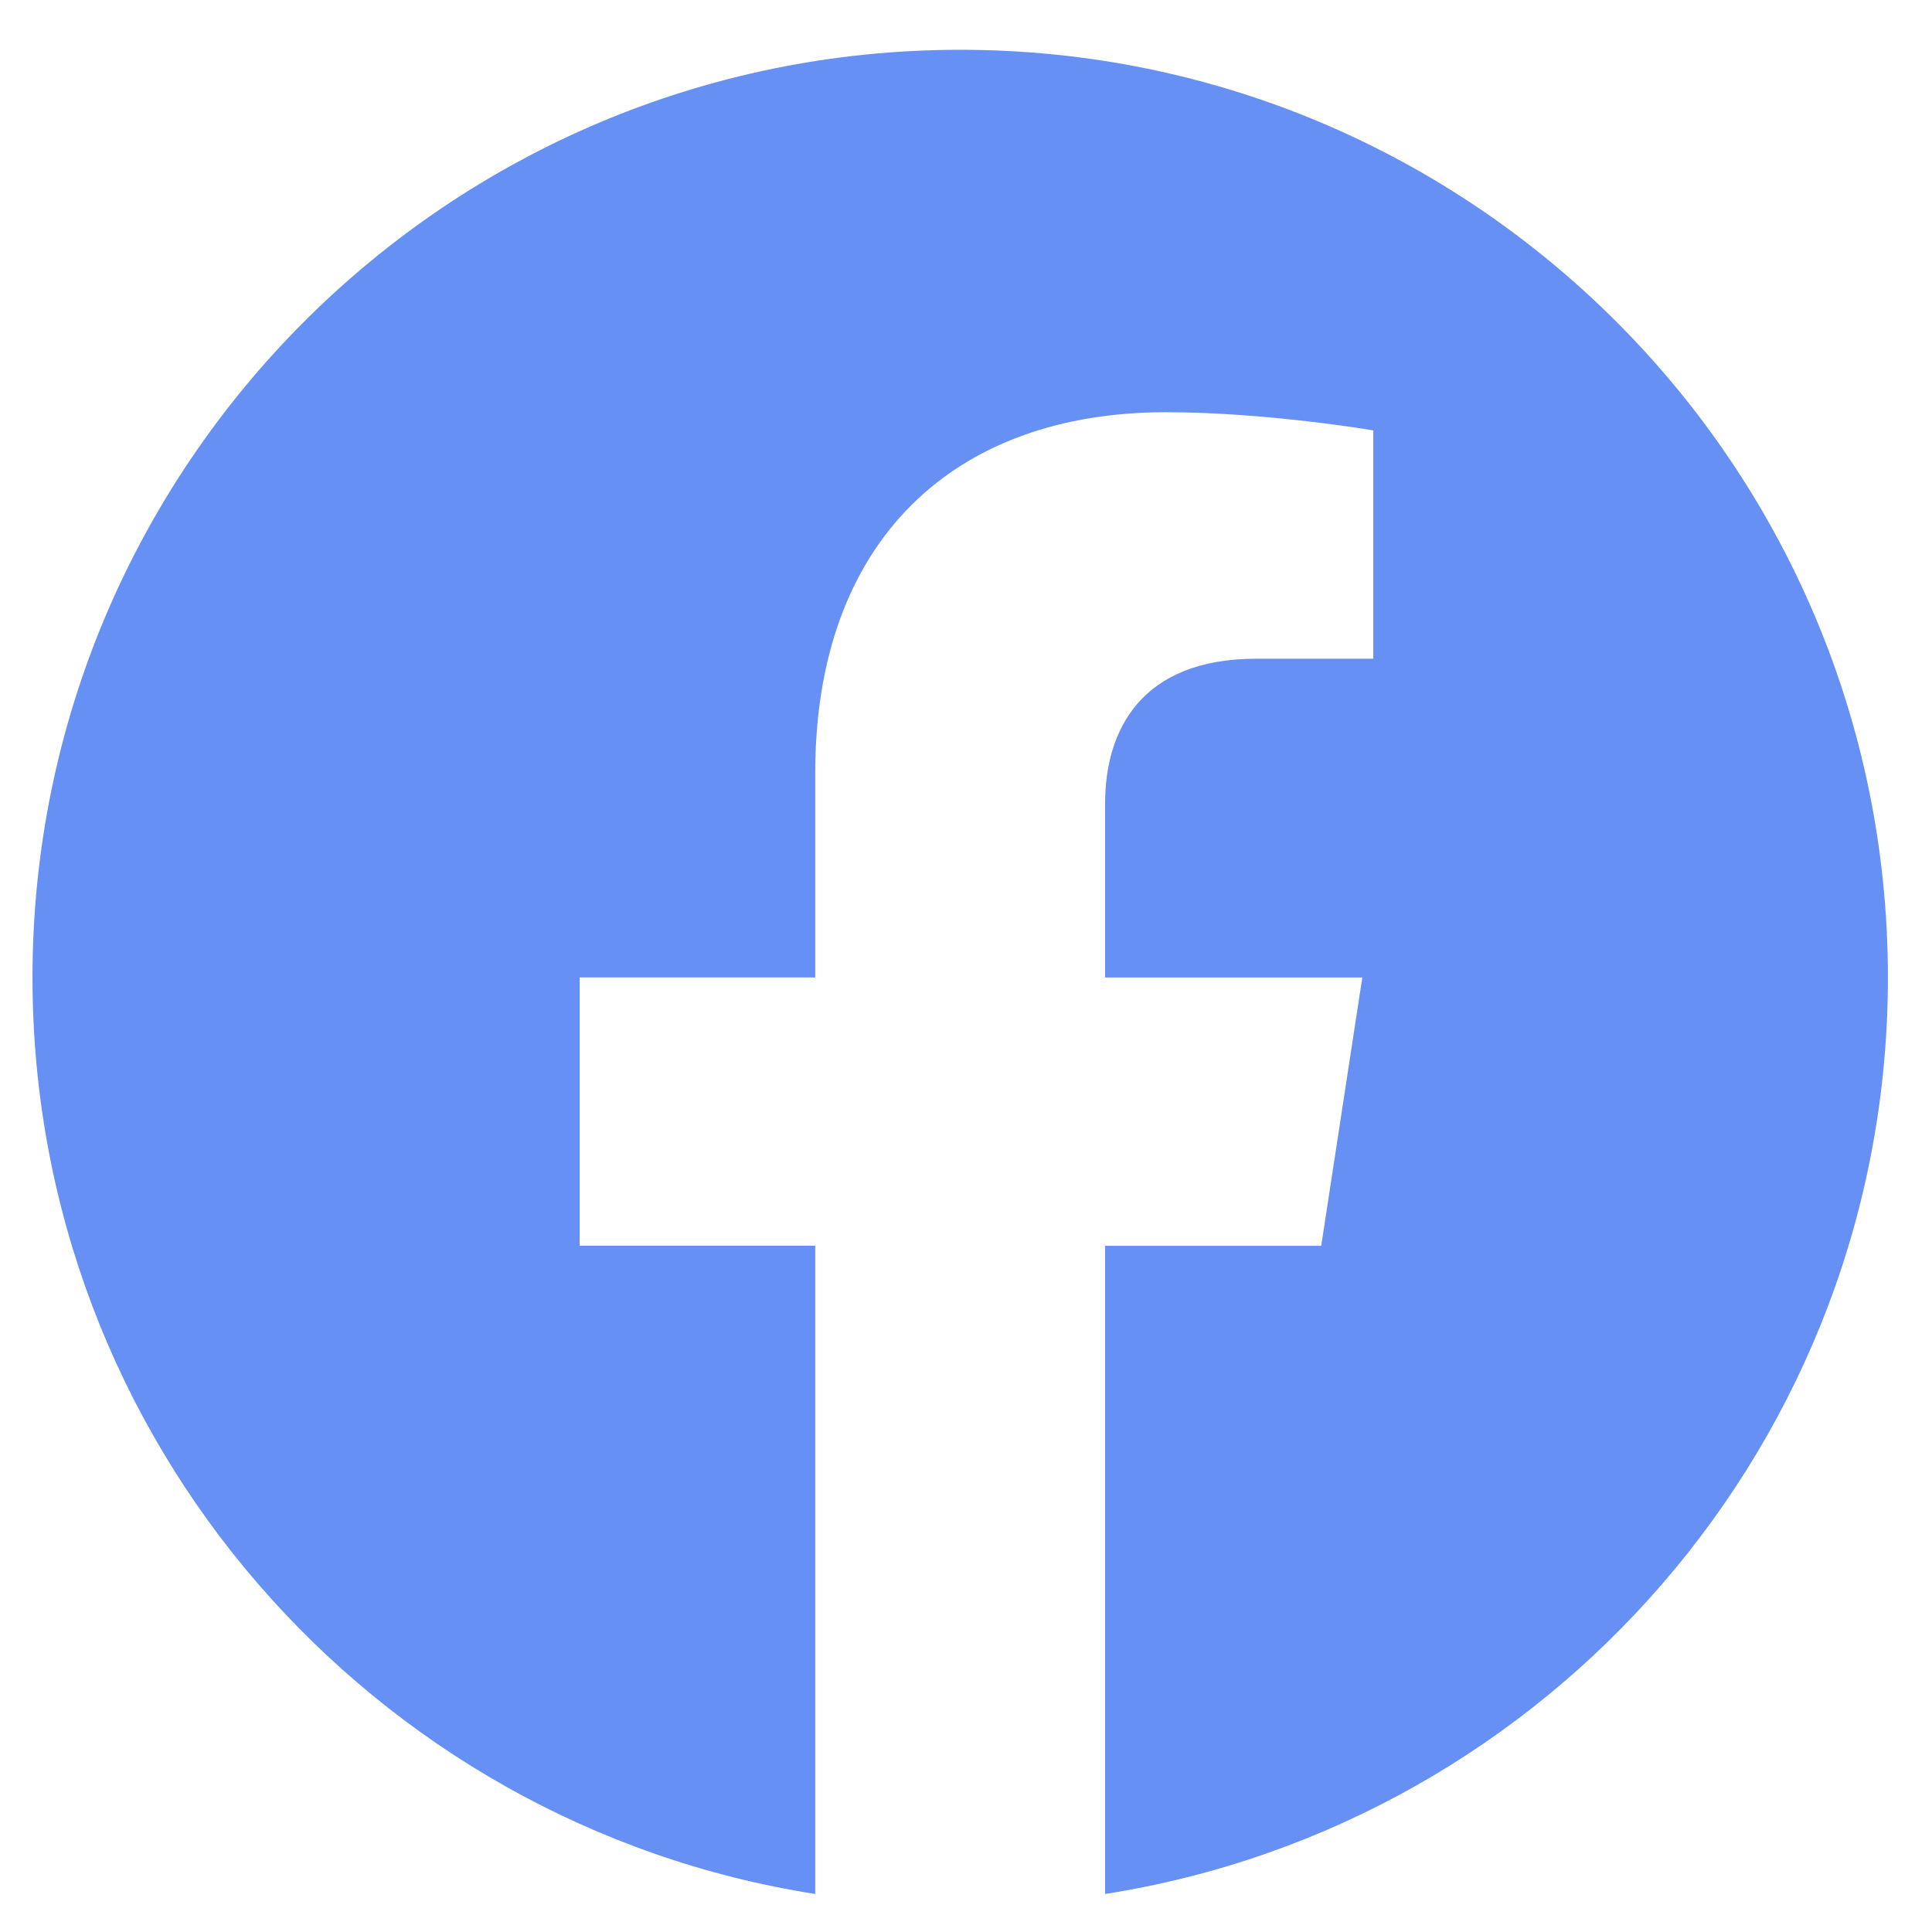
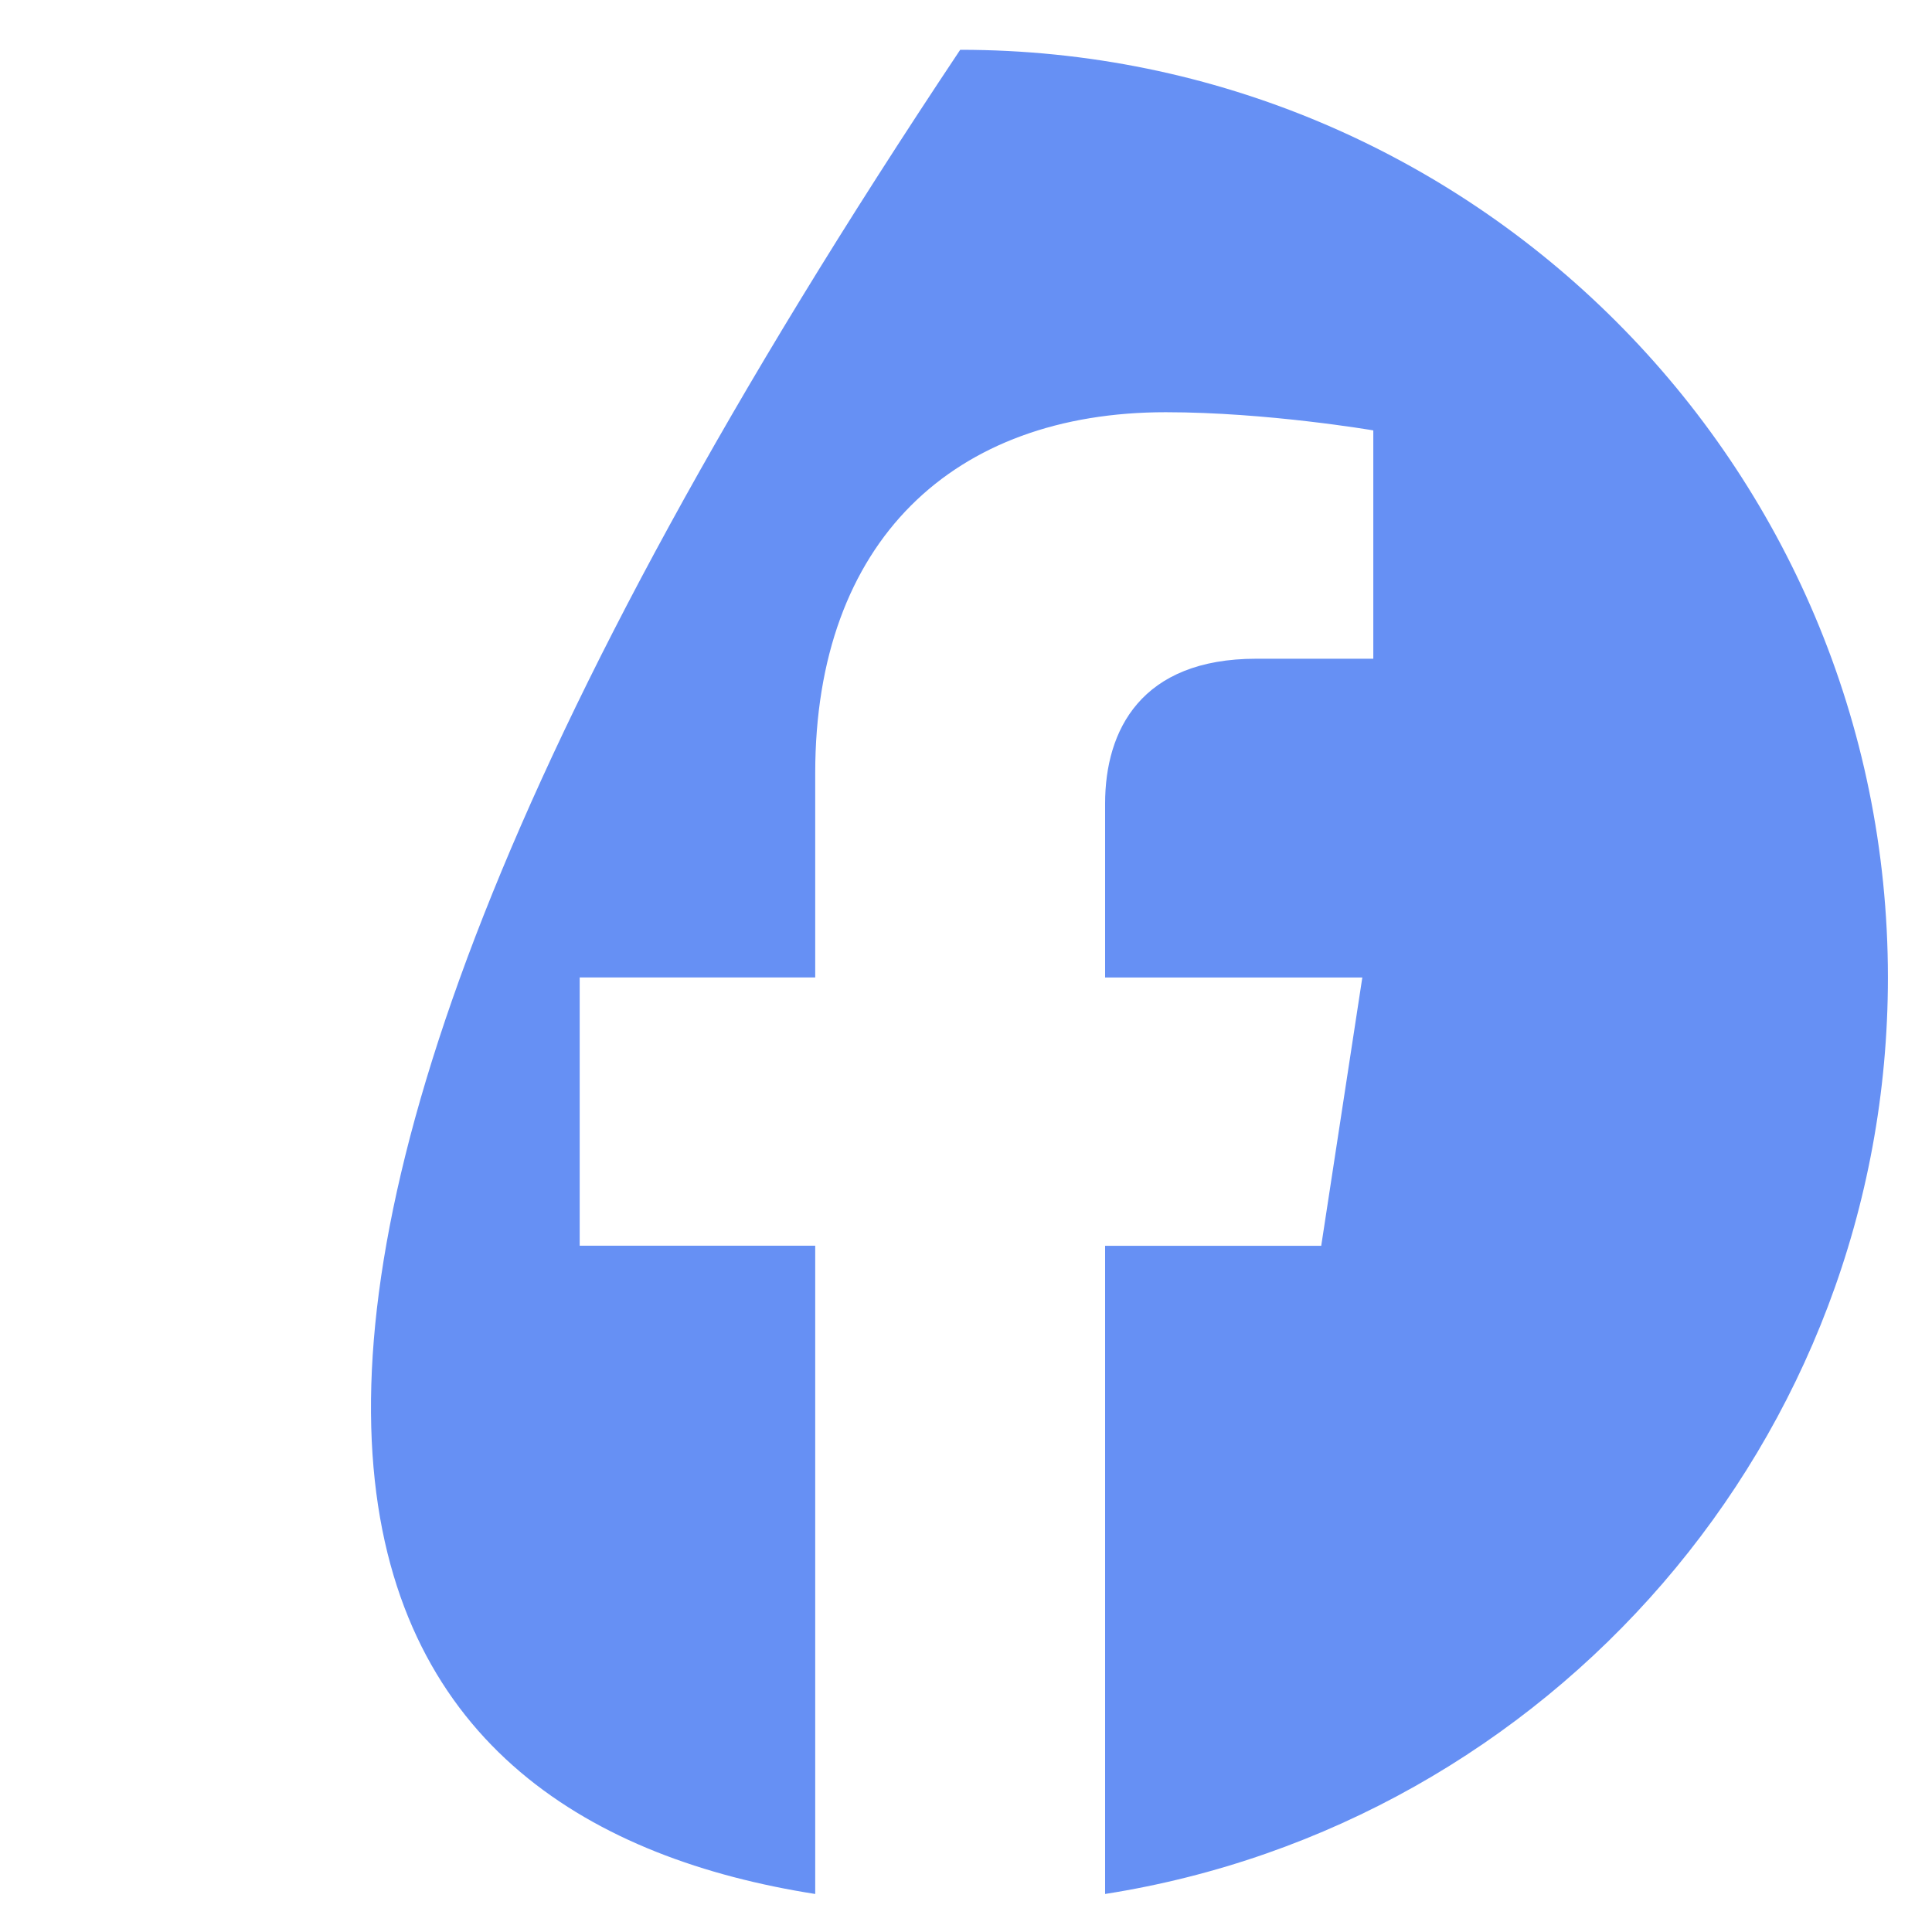
<svg xmlns="http://www.w3.org/2000/svg" width="22" height="22" viewBox="0 0 22 22" fill="none">
-   <path d="M21.498 11.131C21.498 5.297 16.768 0.567 10.934 0.567C5.1 0.567 0.37 5.297 0.37 11.131C0.37 16.404 4.233 20.774 9.283 21.567V14.185H6.601V11.13H9.283V8.805C9.283 6.157 10.861 4.694 13.274 4.694C14.429 4.694 15.638 4.901 15.638 4.901V7.501H14.306C12.993 7.501 12.584 8.315 12.584 9.15V11.131H15.513L15.045 14.186H12.584V21.567C17.635 20.774 21.498 16.403 21.498 11.131Z" fill="#6690F4" />
+   <path d="M21.498 11.131C21.498 5.297 16.768 0.567 10.934 0.567C0.37 16.404 4.233 20.774 9.283 21.567V14.185H6.601V11.13H9.283V8.805C9.283 6.157 10.861 4.694 13.274 4.694C14.429 4.694 15.638 4.901 15.638 4.901V7.501H14.306C12.993 7.501 12.584 8.315 12.584 9.15V11.131H15.513L15.045 14.186H12.584V21.567C17.635 20.774 21.498 16.403 21.498 11.131Z" fill="#6690F4" />
</svg>